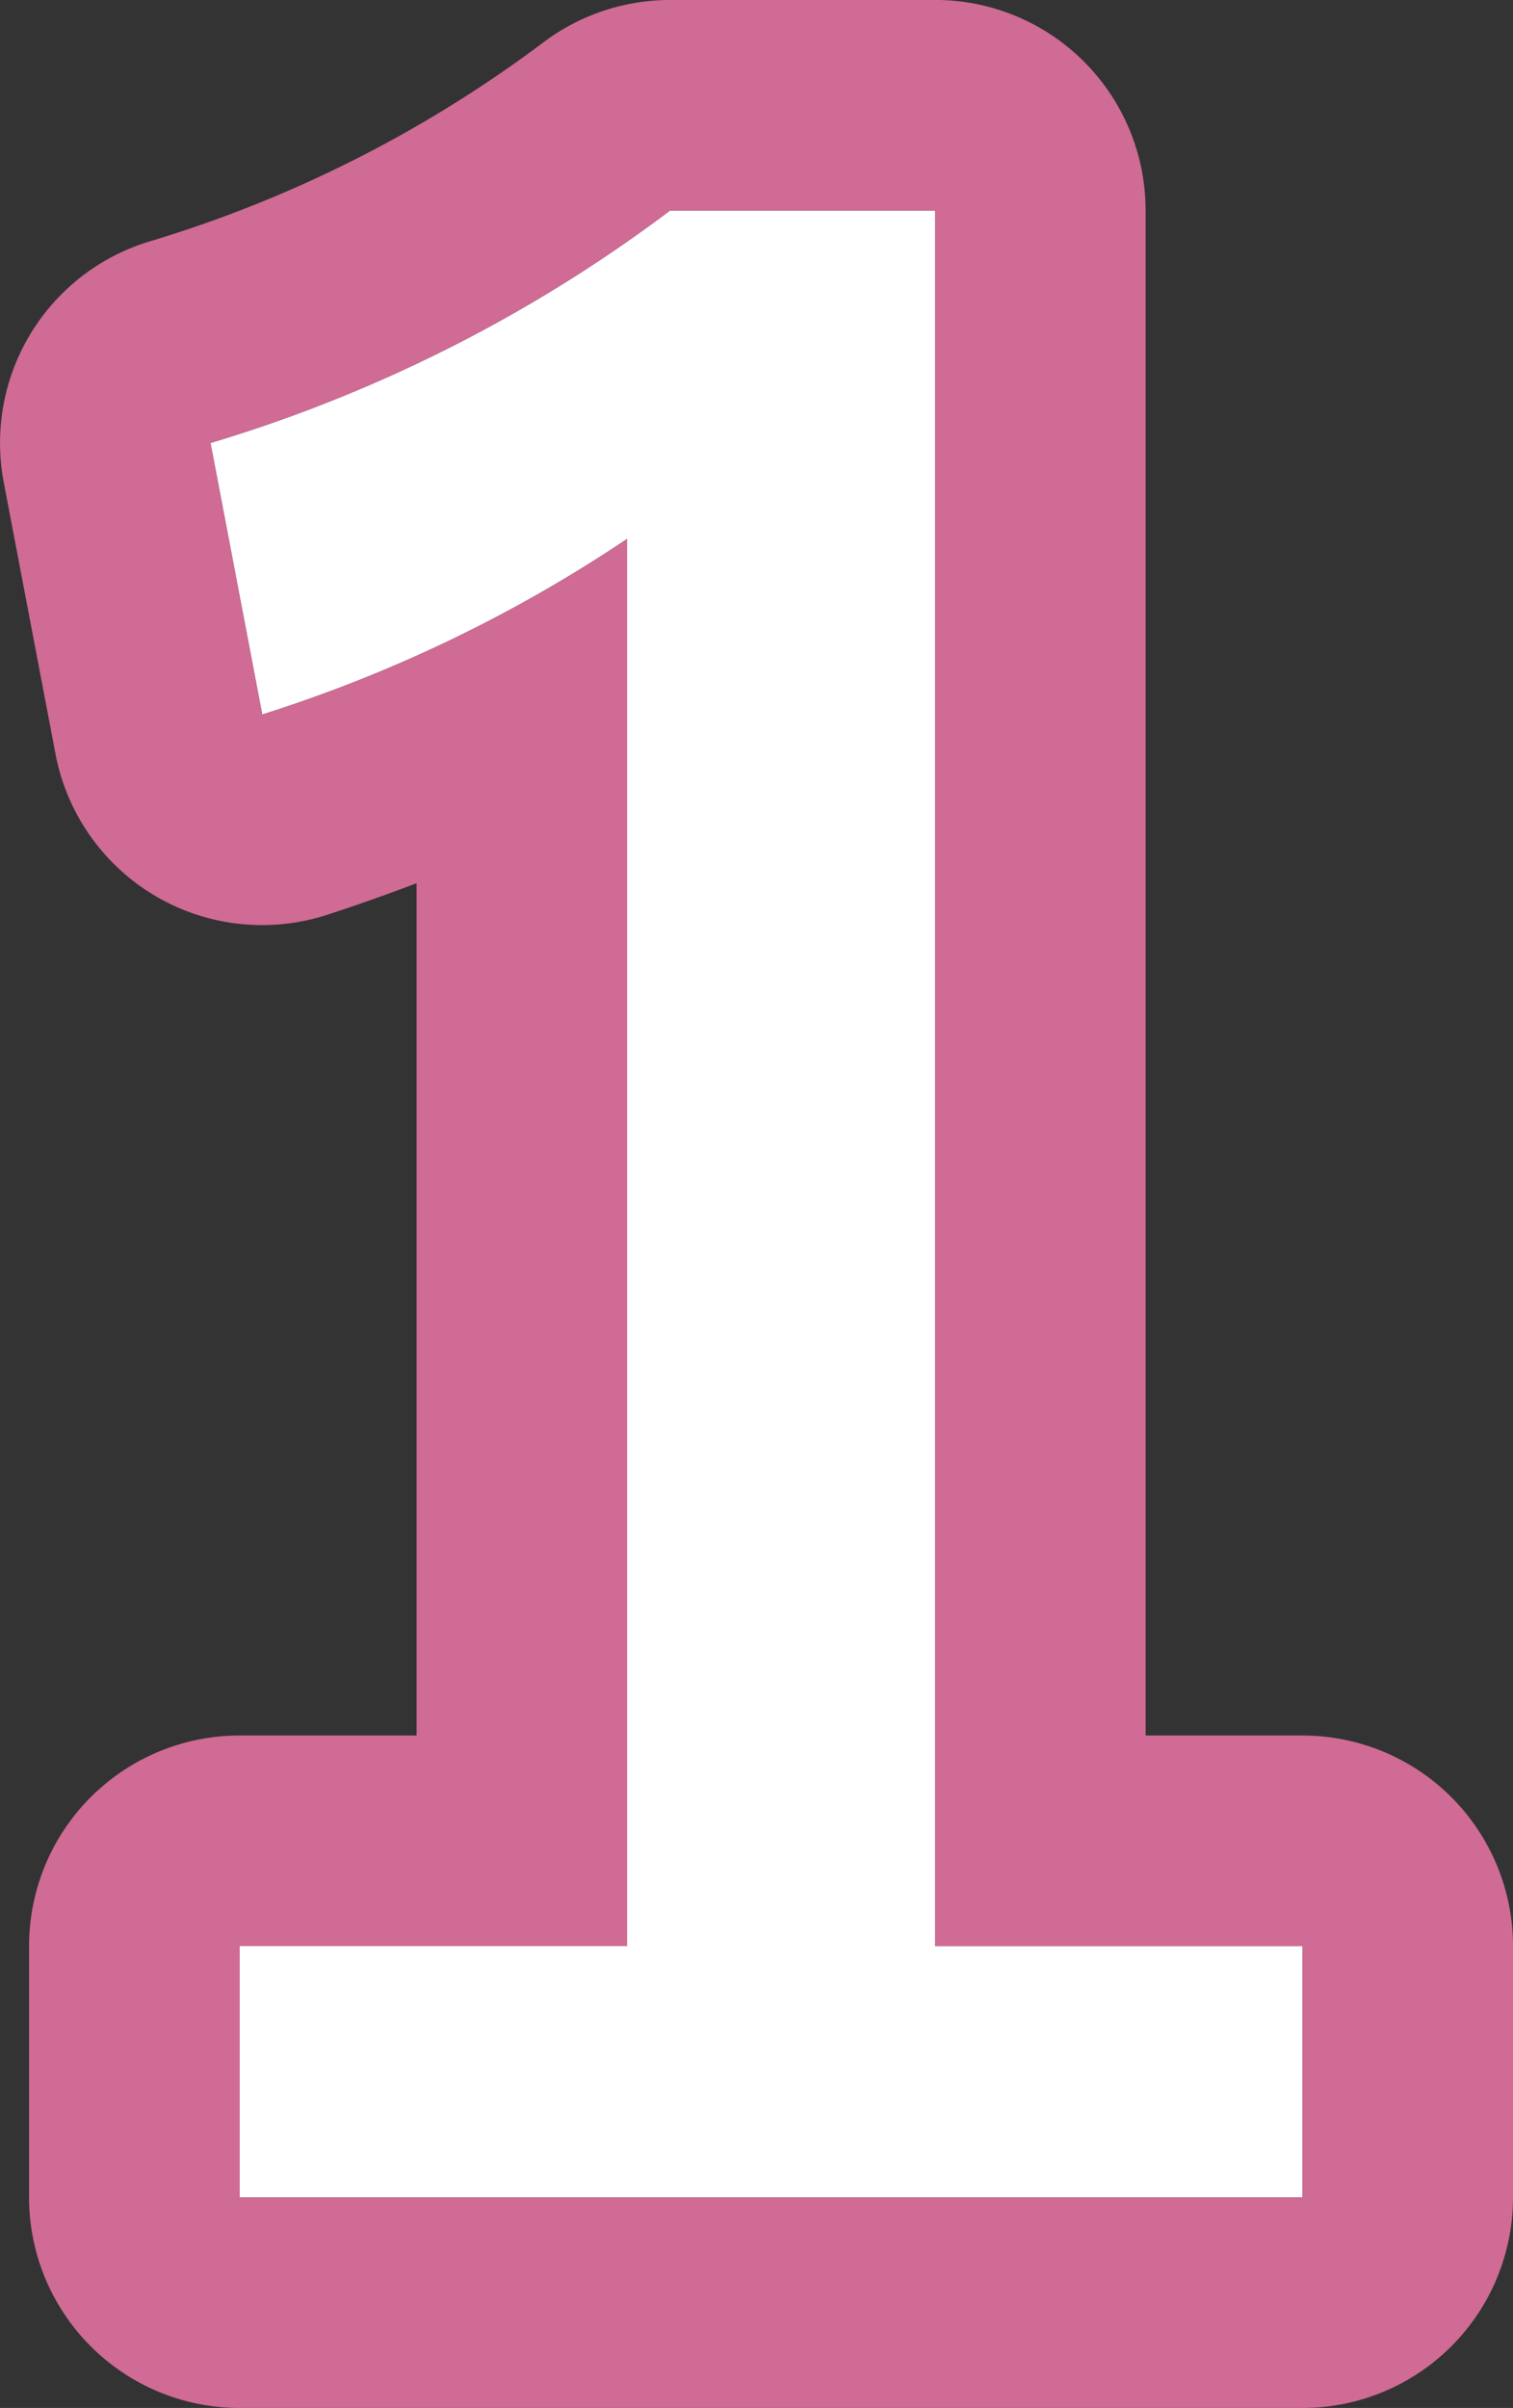
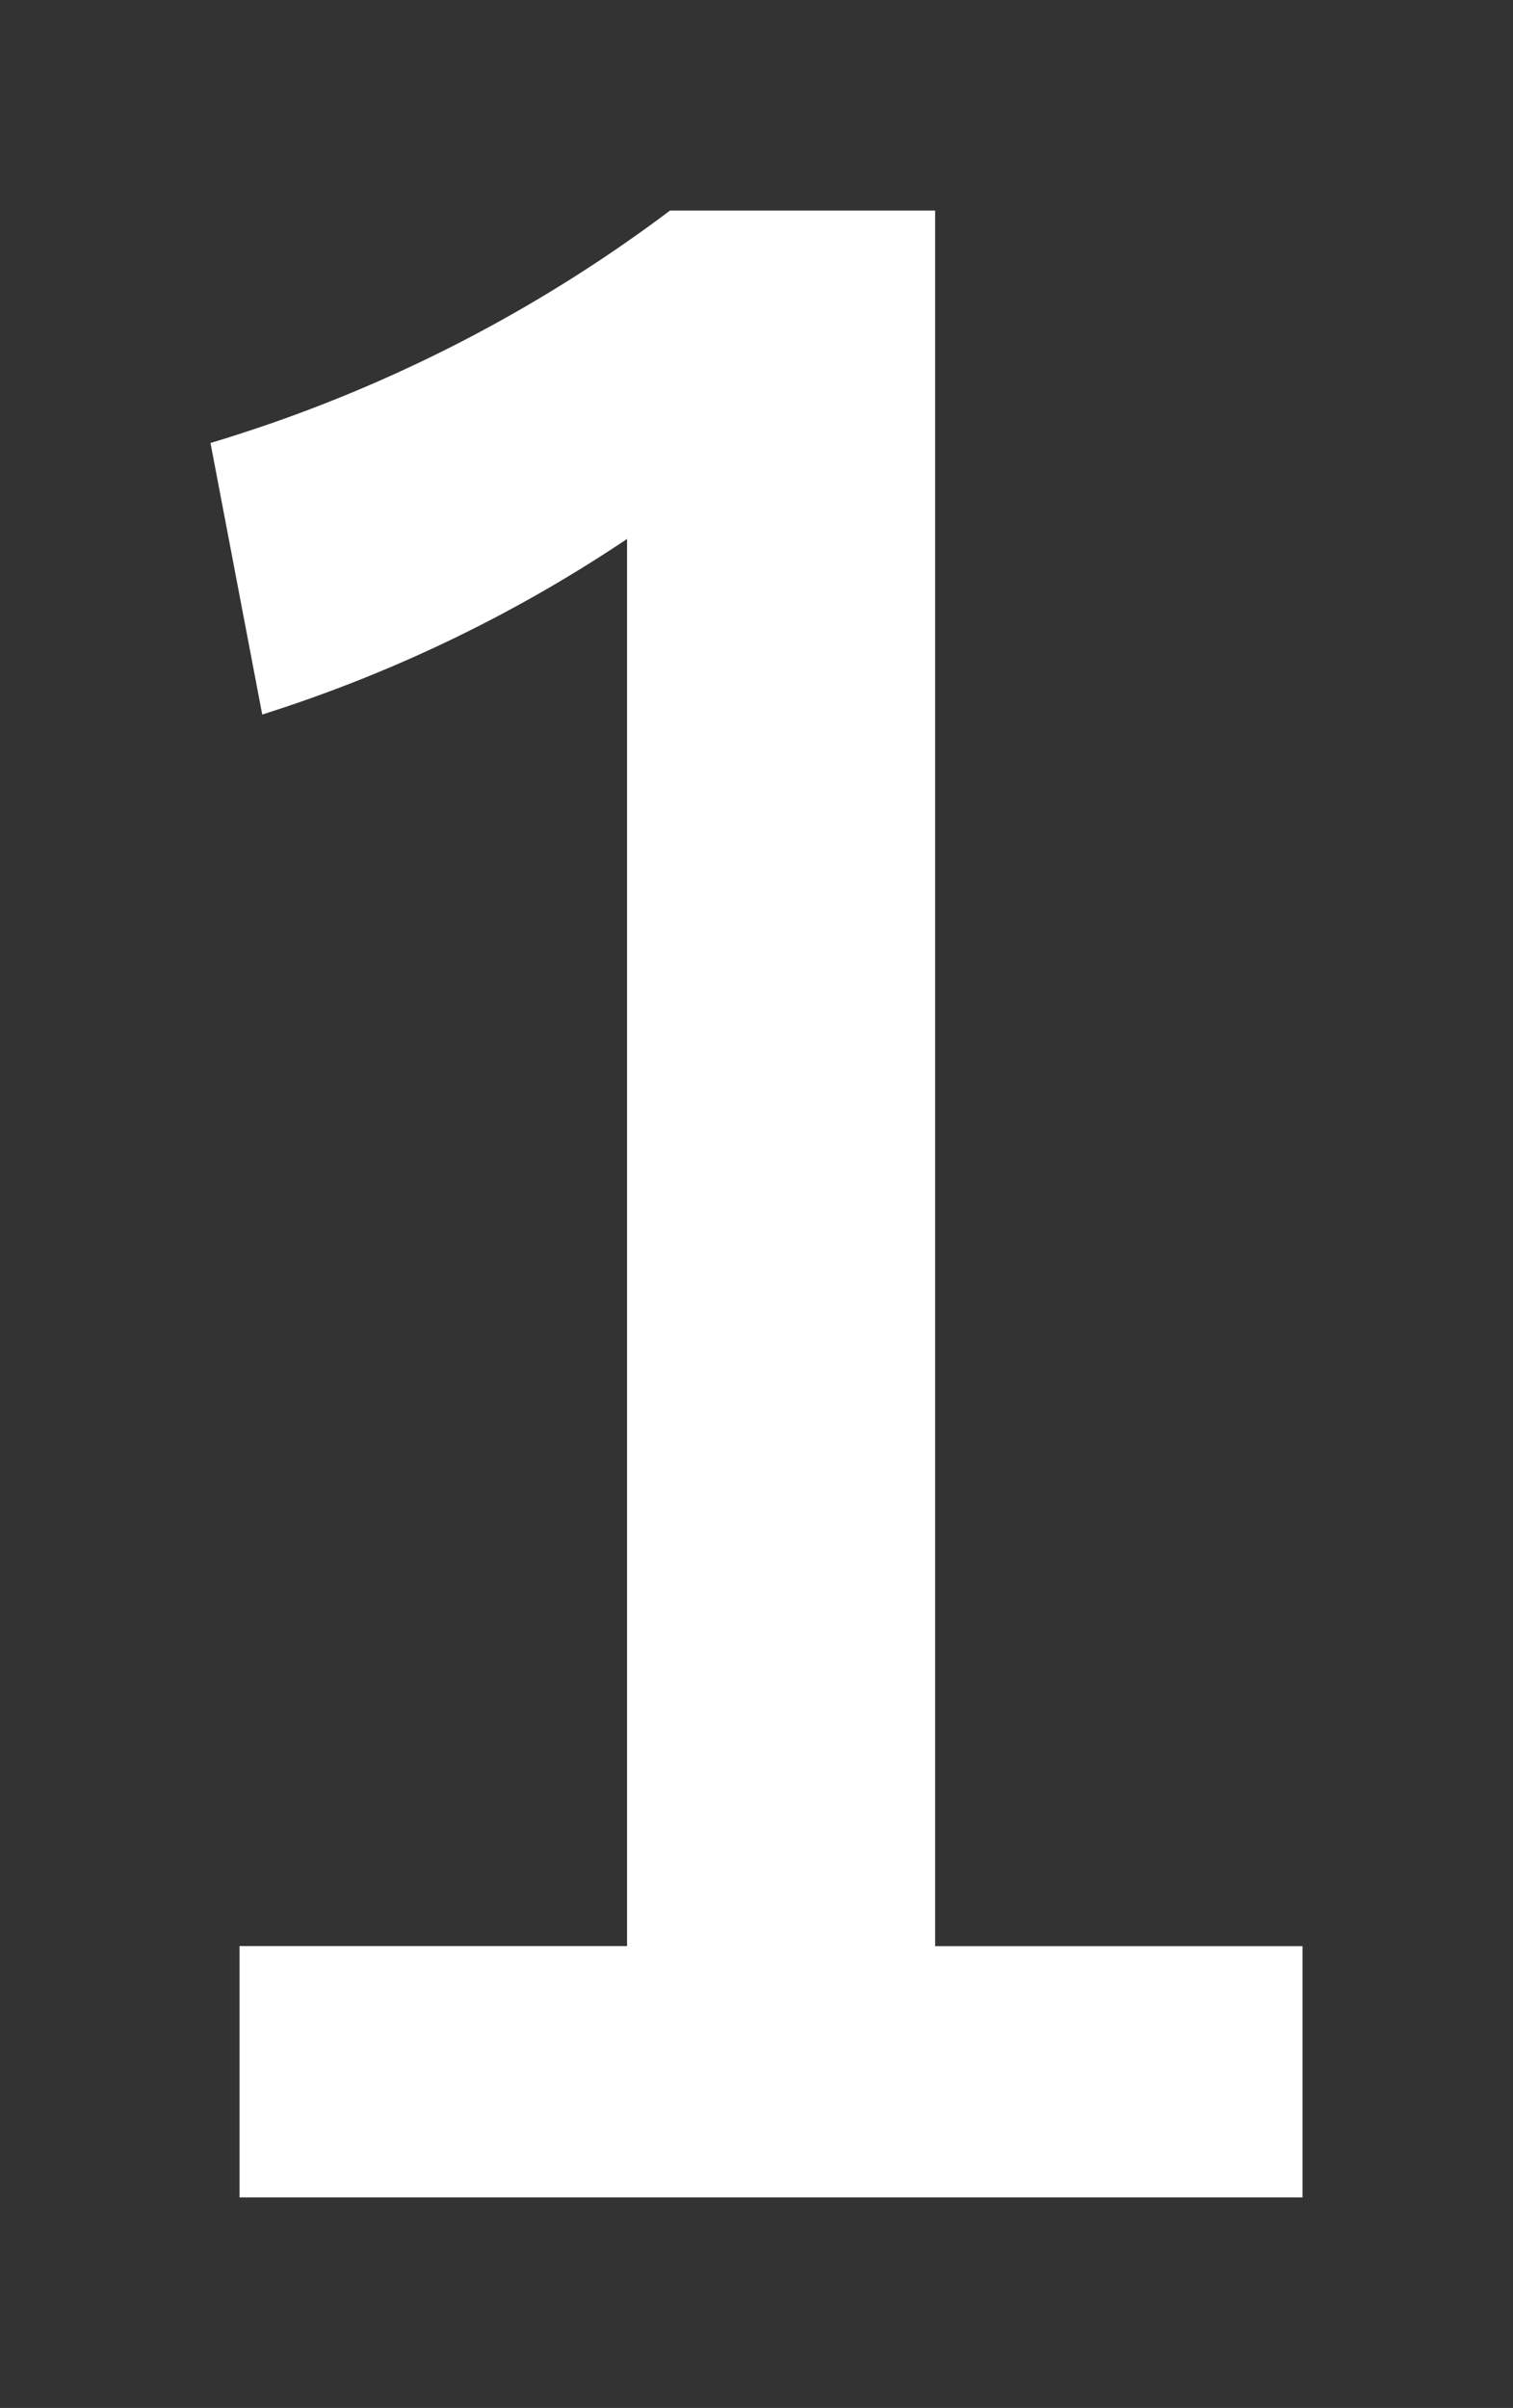
<svg xmlns="http://www.w3.org/2000/svg" width="50.324" height="80.054" viewBox="0 0 50.324 80.054">
  <rect x="0" y="0" width="50.324" height="80.054" fill="#333333" stroke="none" />
  <g transform="translate(-1051.844 -2315.114)">
    <path d="M30.948-65.886v57.7h12.22V.168H7.811V-8.188H20.7V-54.968A47.369,47.369,0,0,1,8.566-49.131L6.845-58.159A48.617,48.617,0,0,0,22.13-65.886Z" transform="translate(1052 2388)" fill="#fff" />
-     <path d="M22.13-65.886A48.618,48.618,0,0,1,6.845-58.159l1.722,9.028A47.369,47.369,0,0,0,20.7-54.968V-8.188H7.811V.168H43.168V-8.188H30.948v-57.7H22.13m0-7h8.818a7,7,0,0,1,7,7v50.7h5.22a7,7,0,0,1,7,7V.168a7,7,0,0,1-7,7H7.811a7,7,0,0,1-7-7V-8.188a7,7,0,0,1,7-7H13.7V-43.524q-1.456.557-2.971,1.05A7,7,0,0,1,5-43.105,7,7,0,0,1,1.69-47.82L-.031-56.848A7,7,0,0,1,4.9-64.884a41.887,41.887,0,0,0,13.084-6.643A7,7,0,0,1,22.13-72.886Z" transform="translate(1052 2388)" fill="#cf6b95" />
  </g>
</svg>